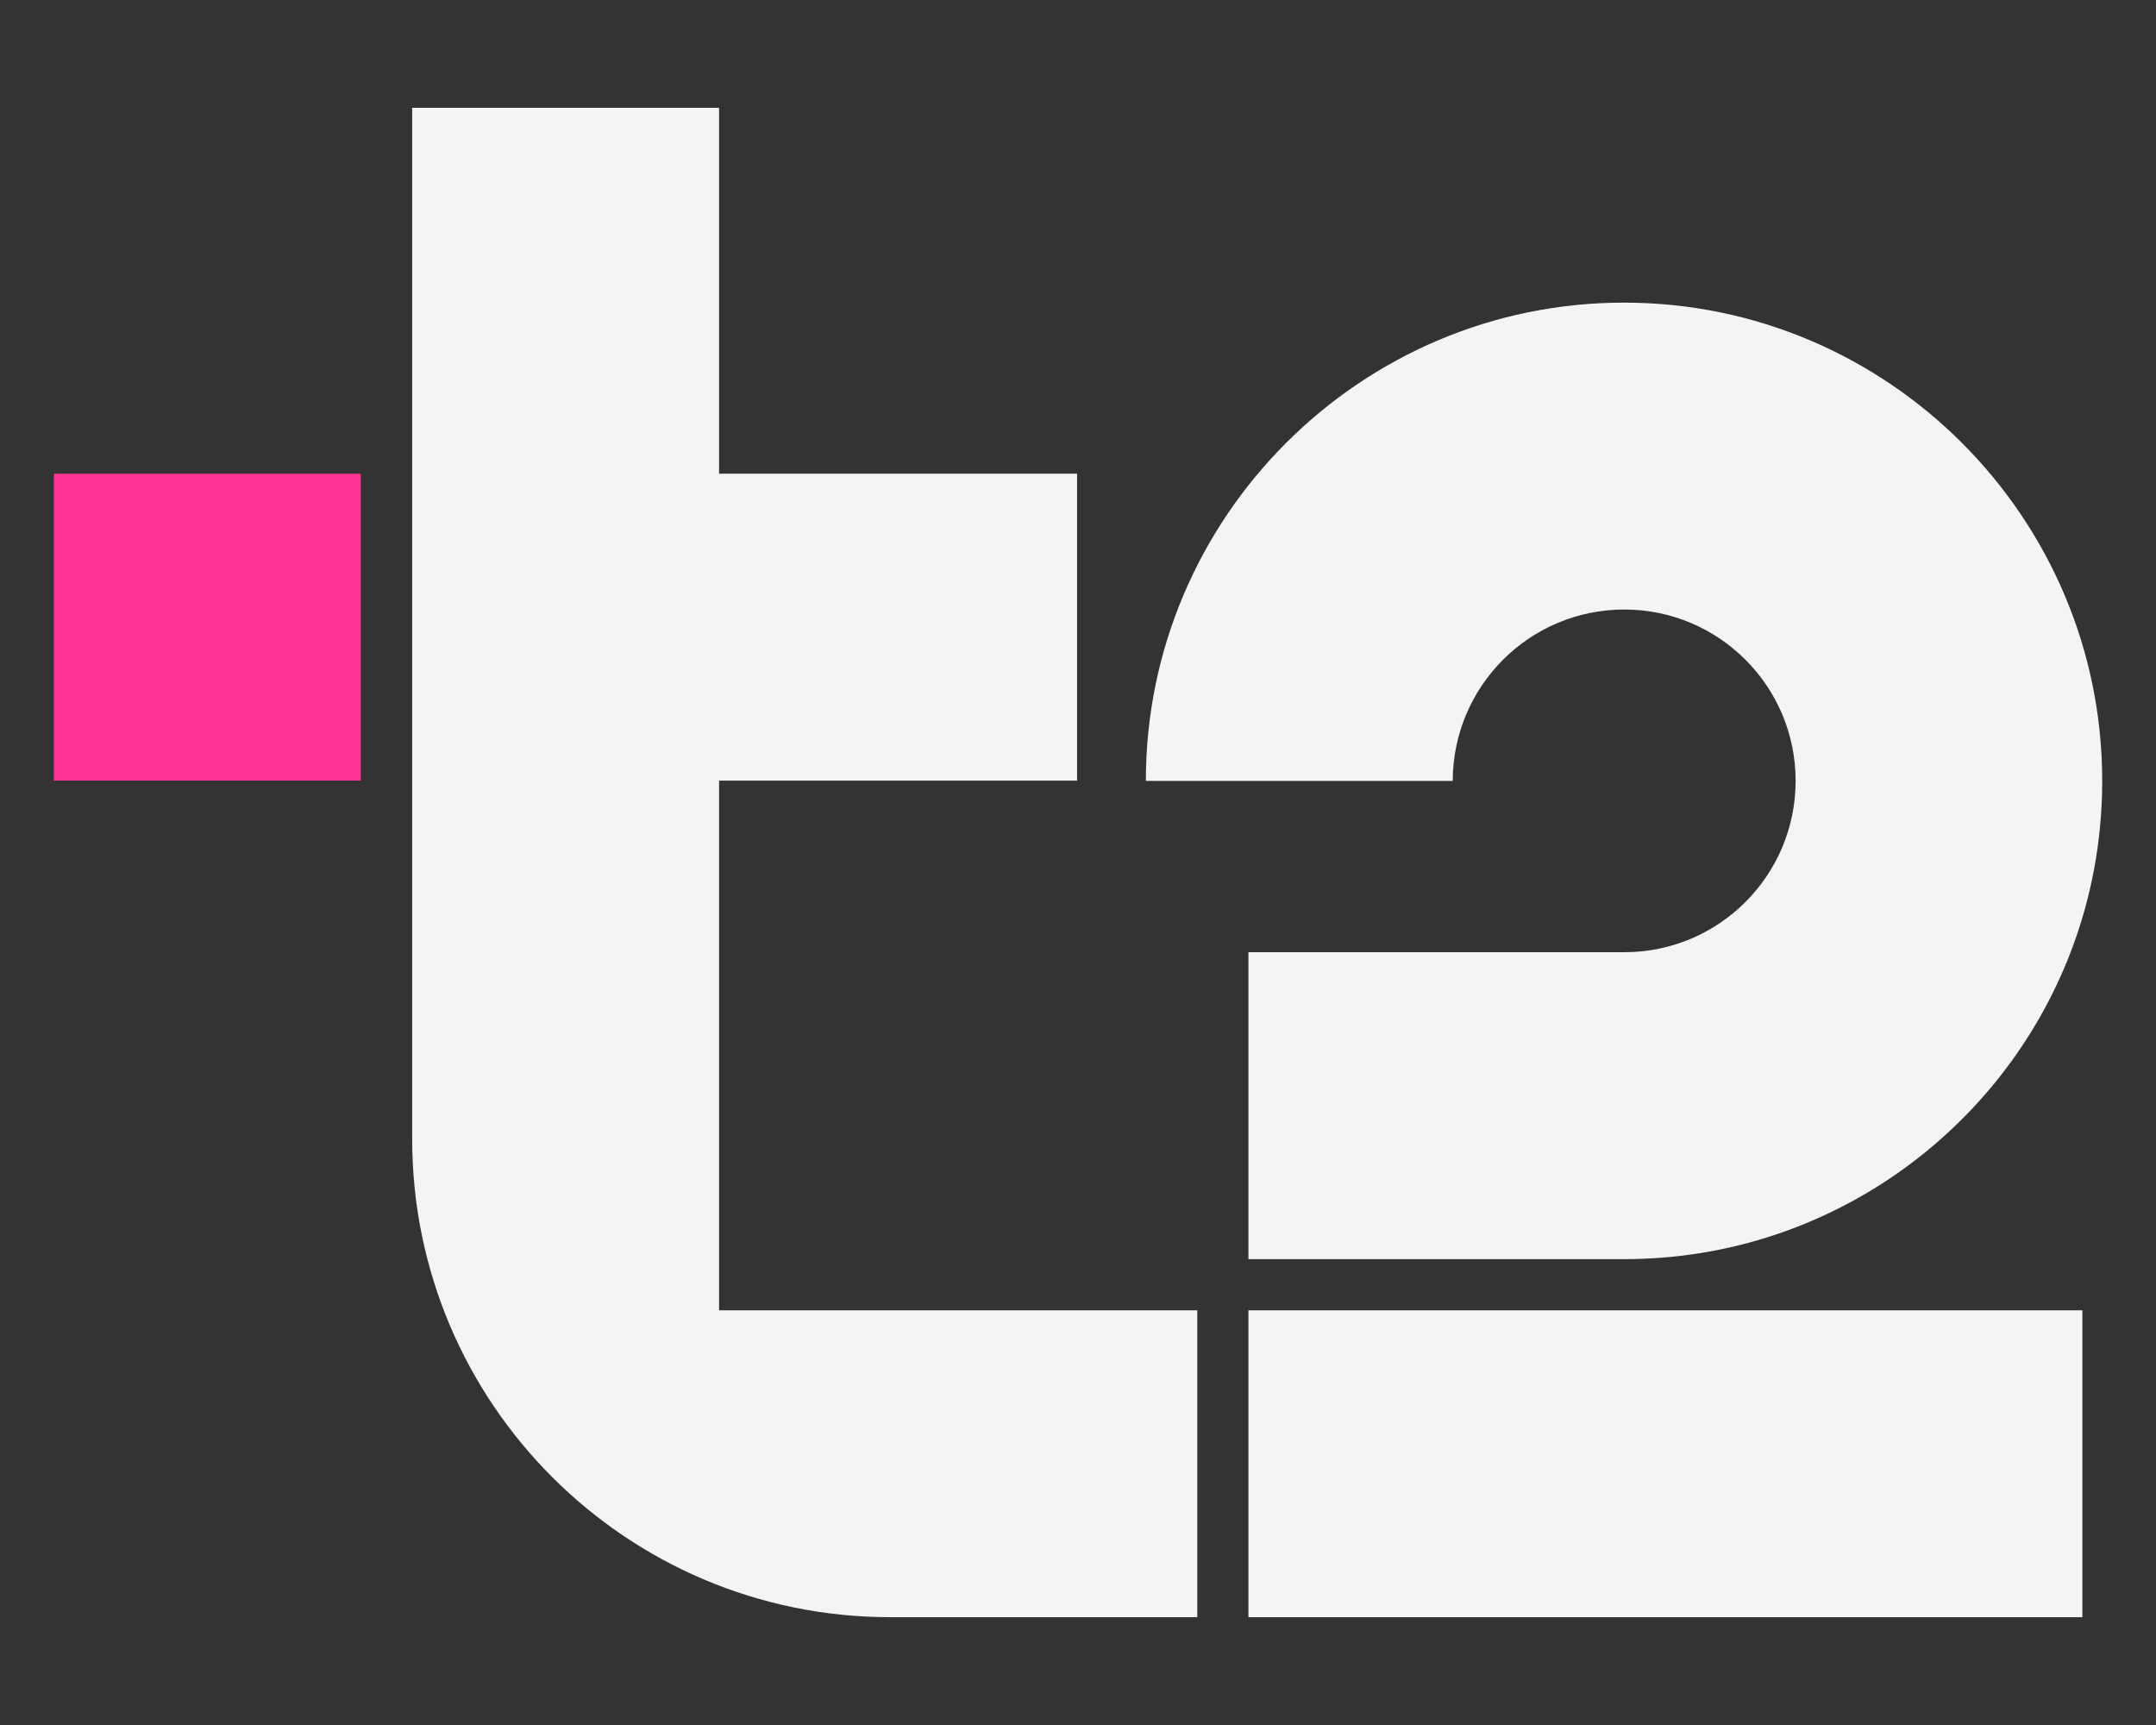
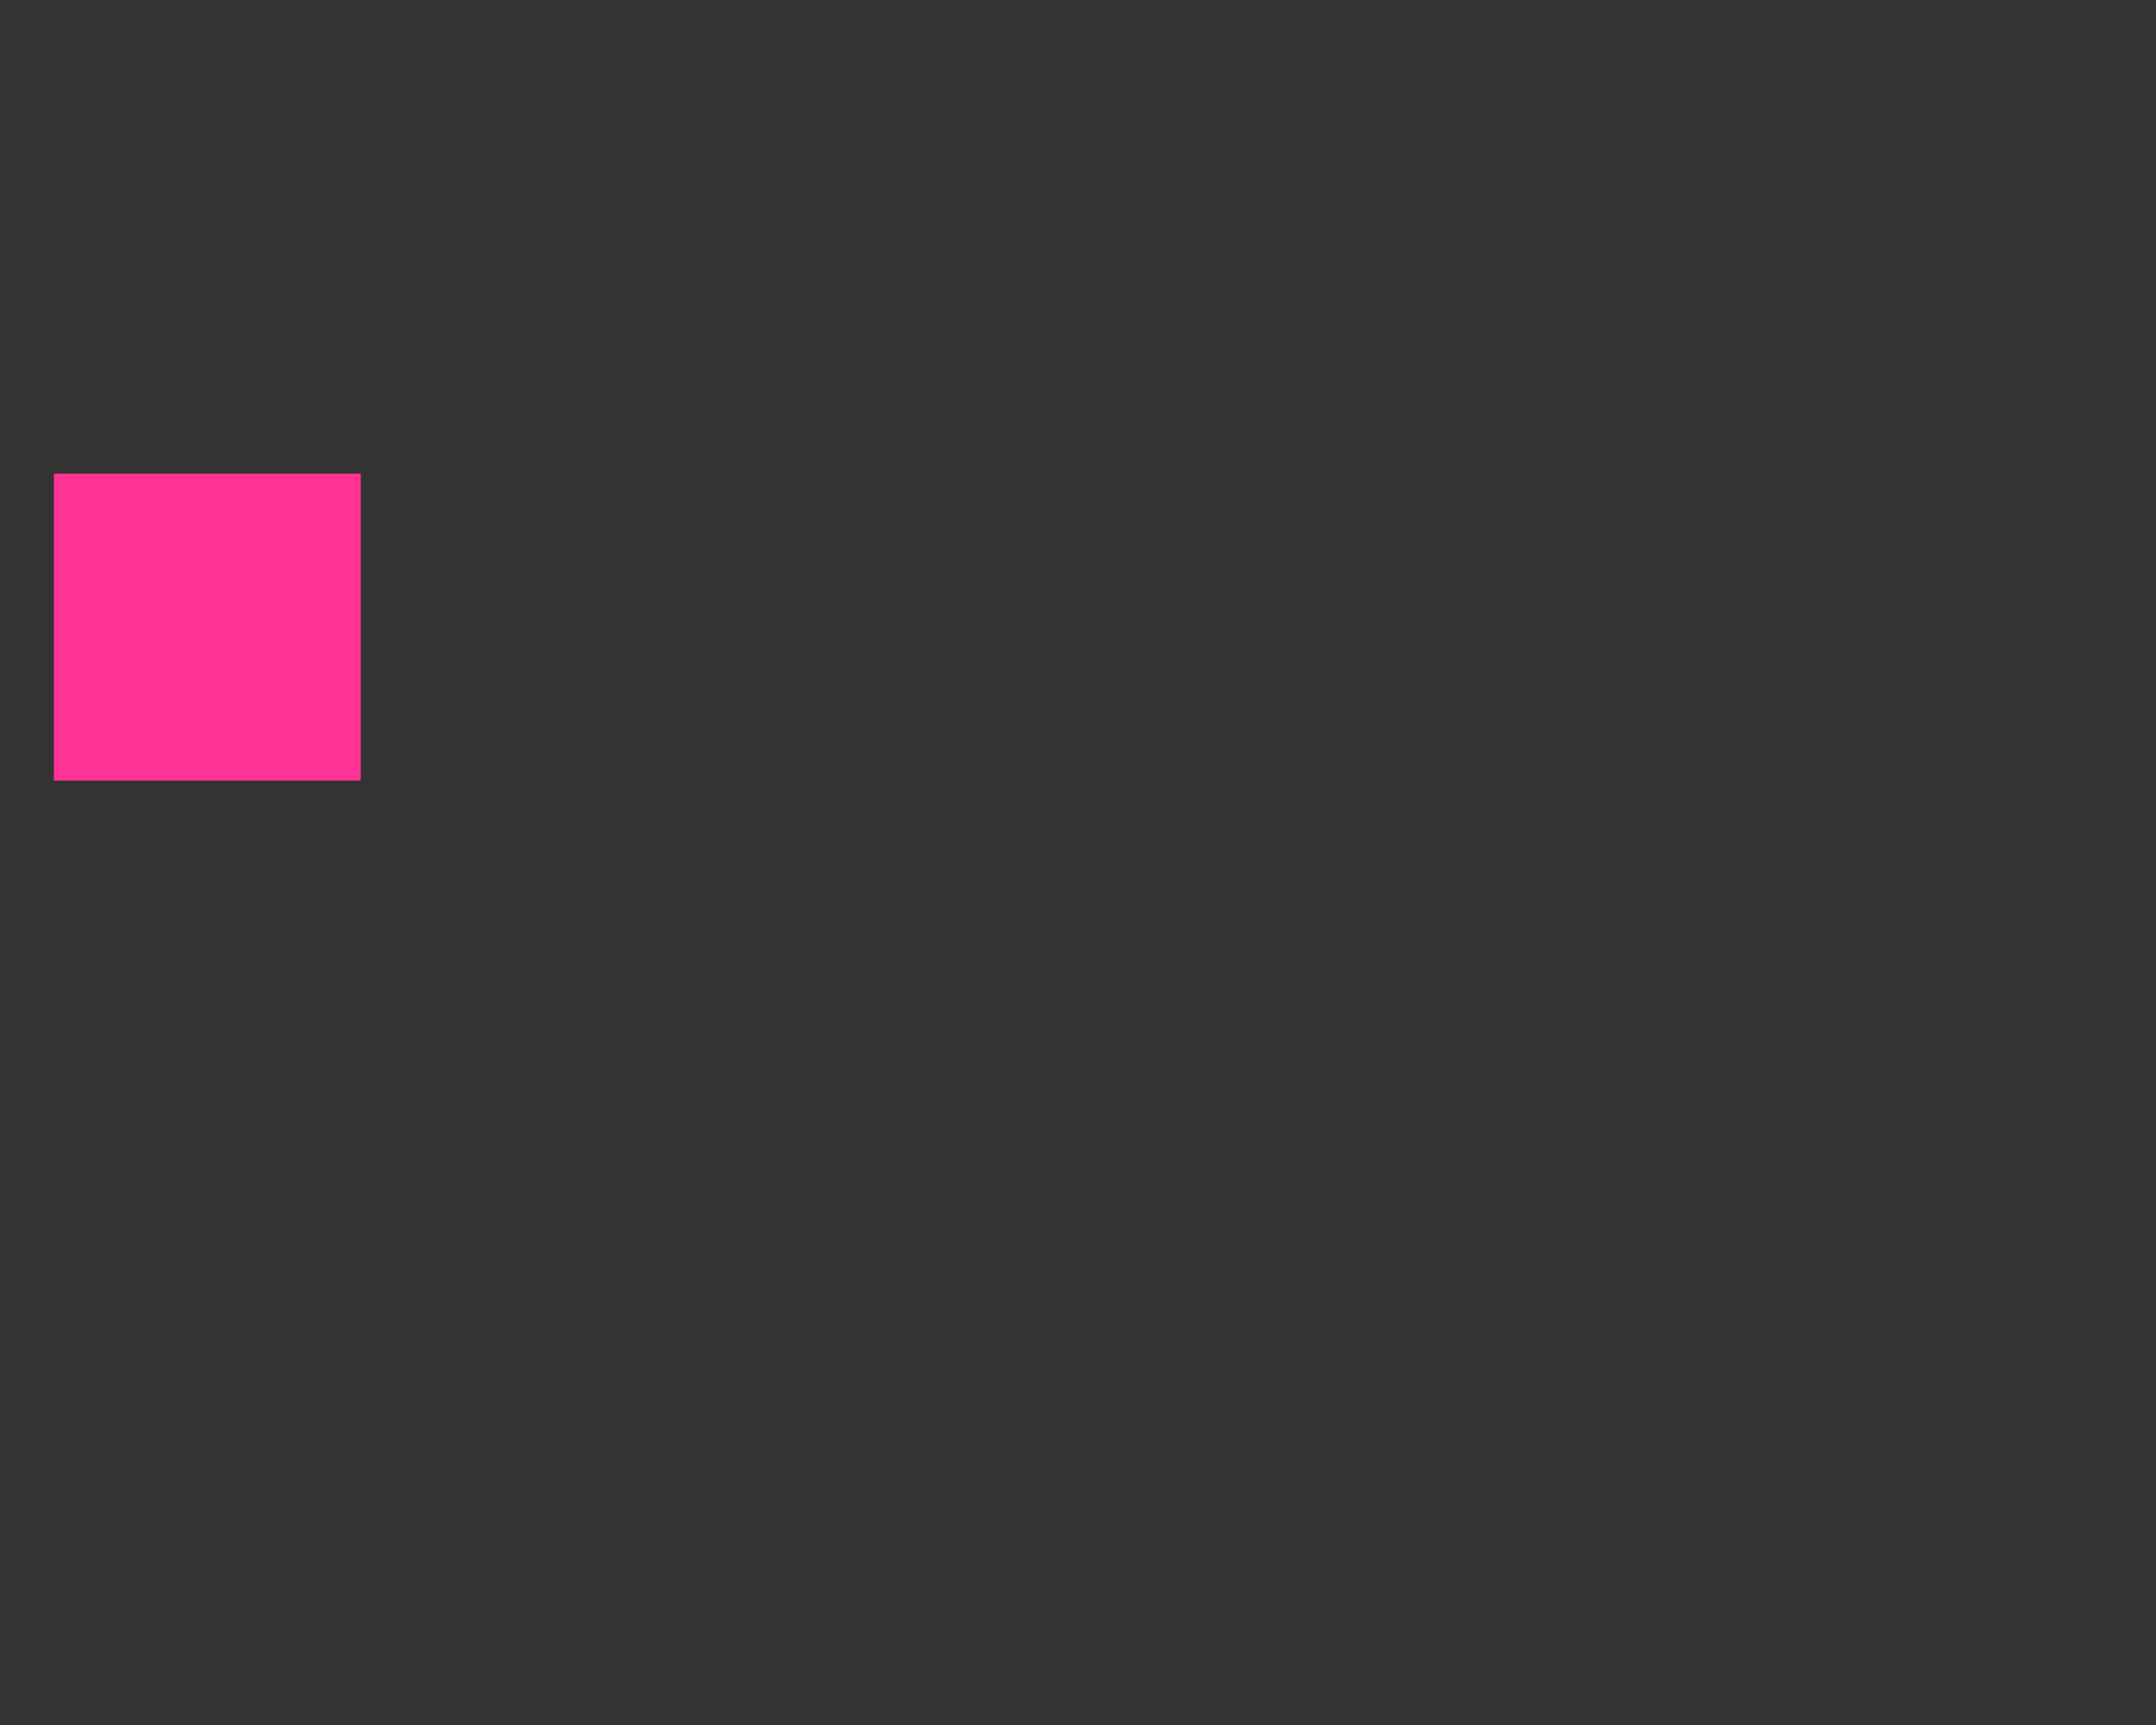
<svg xmlns="http://www.w3.org/2000/svg" width="40" height="32" viewBox="0 0 40 32" fill="none">
  <rect x="0" y="0" width="40" height="32" fill="#333333" stroke="none" />
  <path d="M6.693 8.787H1V14.481H6.693V8.787Z" fill="#FF3495" />
-   <path d="M23.162 24.307H38.634V30H23.162V24.307ZM30.136 11.307C31.888 11.307 33.314 12.728 33.314 14.486C33.314 16.238 31.893 17.664 30.136 17.664H23.162V23.358H30.136C33.91 23.358 37.141 20.988 38.416 17.664C38.795 16.679 39.002 15.606 39.002 14.486C39.002 9.596 35.02 5.614 30.13 5.614C25.241 5.614 21.259 9.596 21.259 14.486H26.952C26.957 12.728 28.378 11.307 30.136 11.307Z" fill="#F3F4F6" />
-   <path d="M13.341 24.307H22.213V30H16.519C11.619 30 7.647 26.028 7.647 21.128V2H13.341V8.787H19.983V14.481H13.341V24.307Z" fill="#F3F4F6" />
</svg>